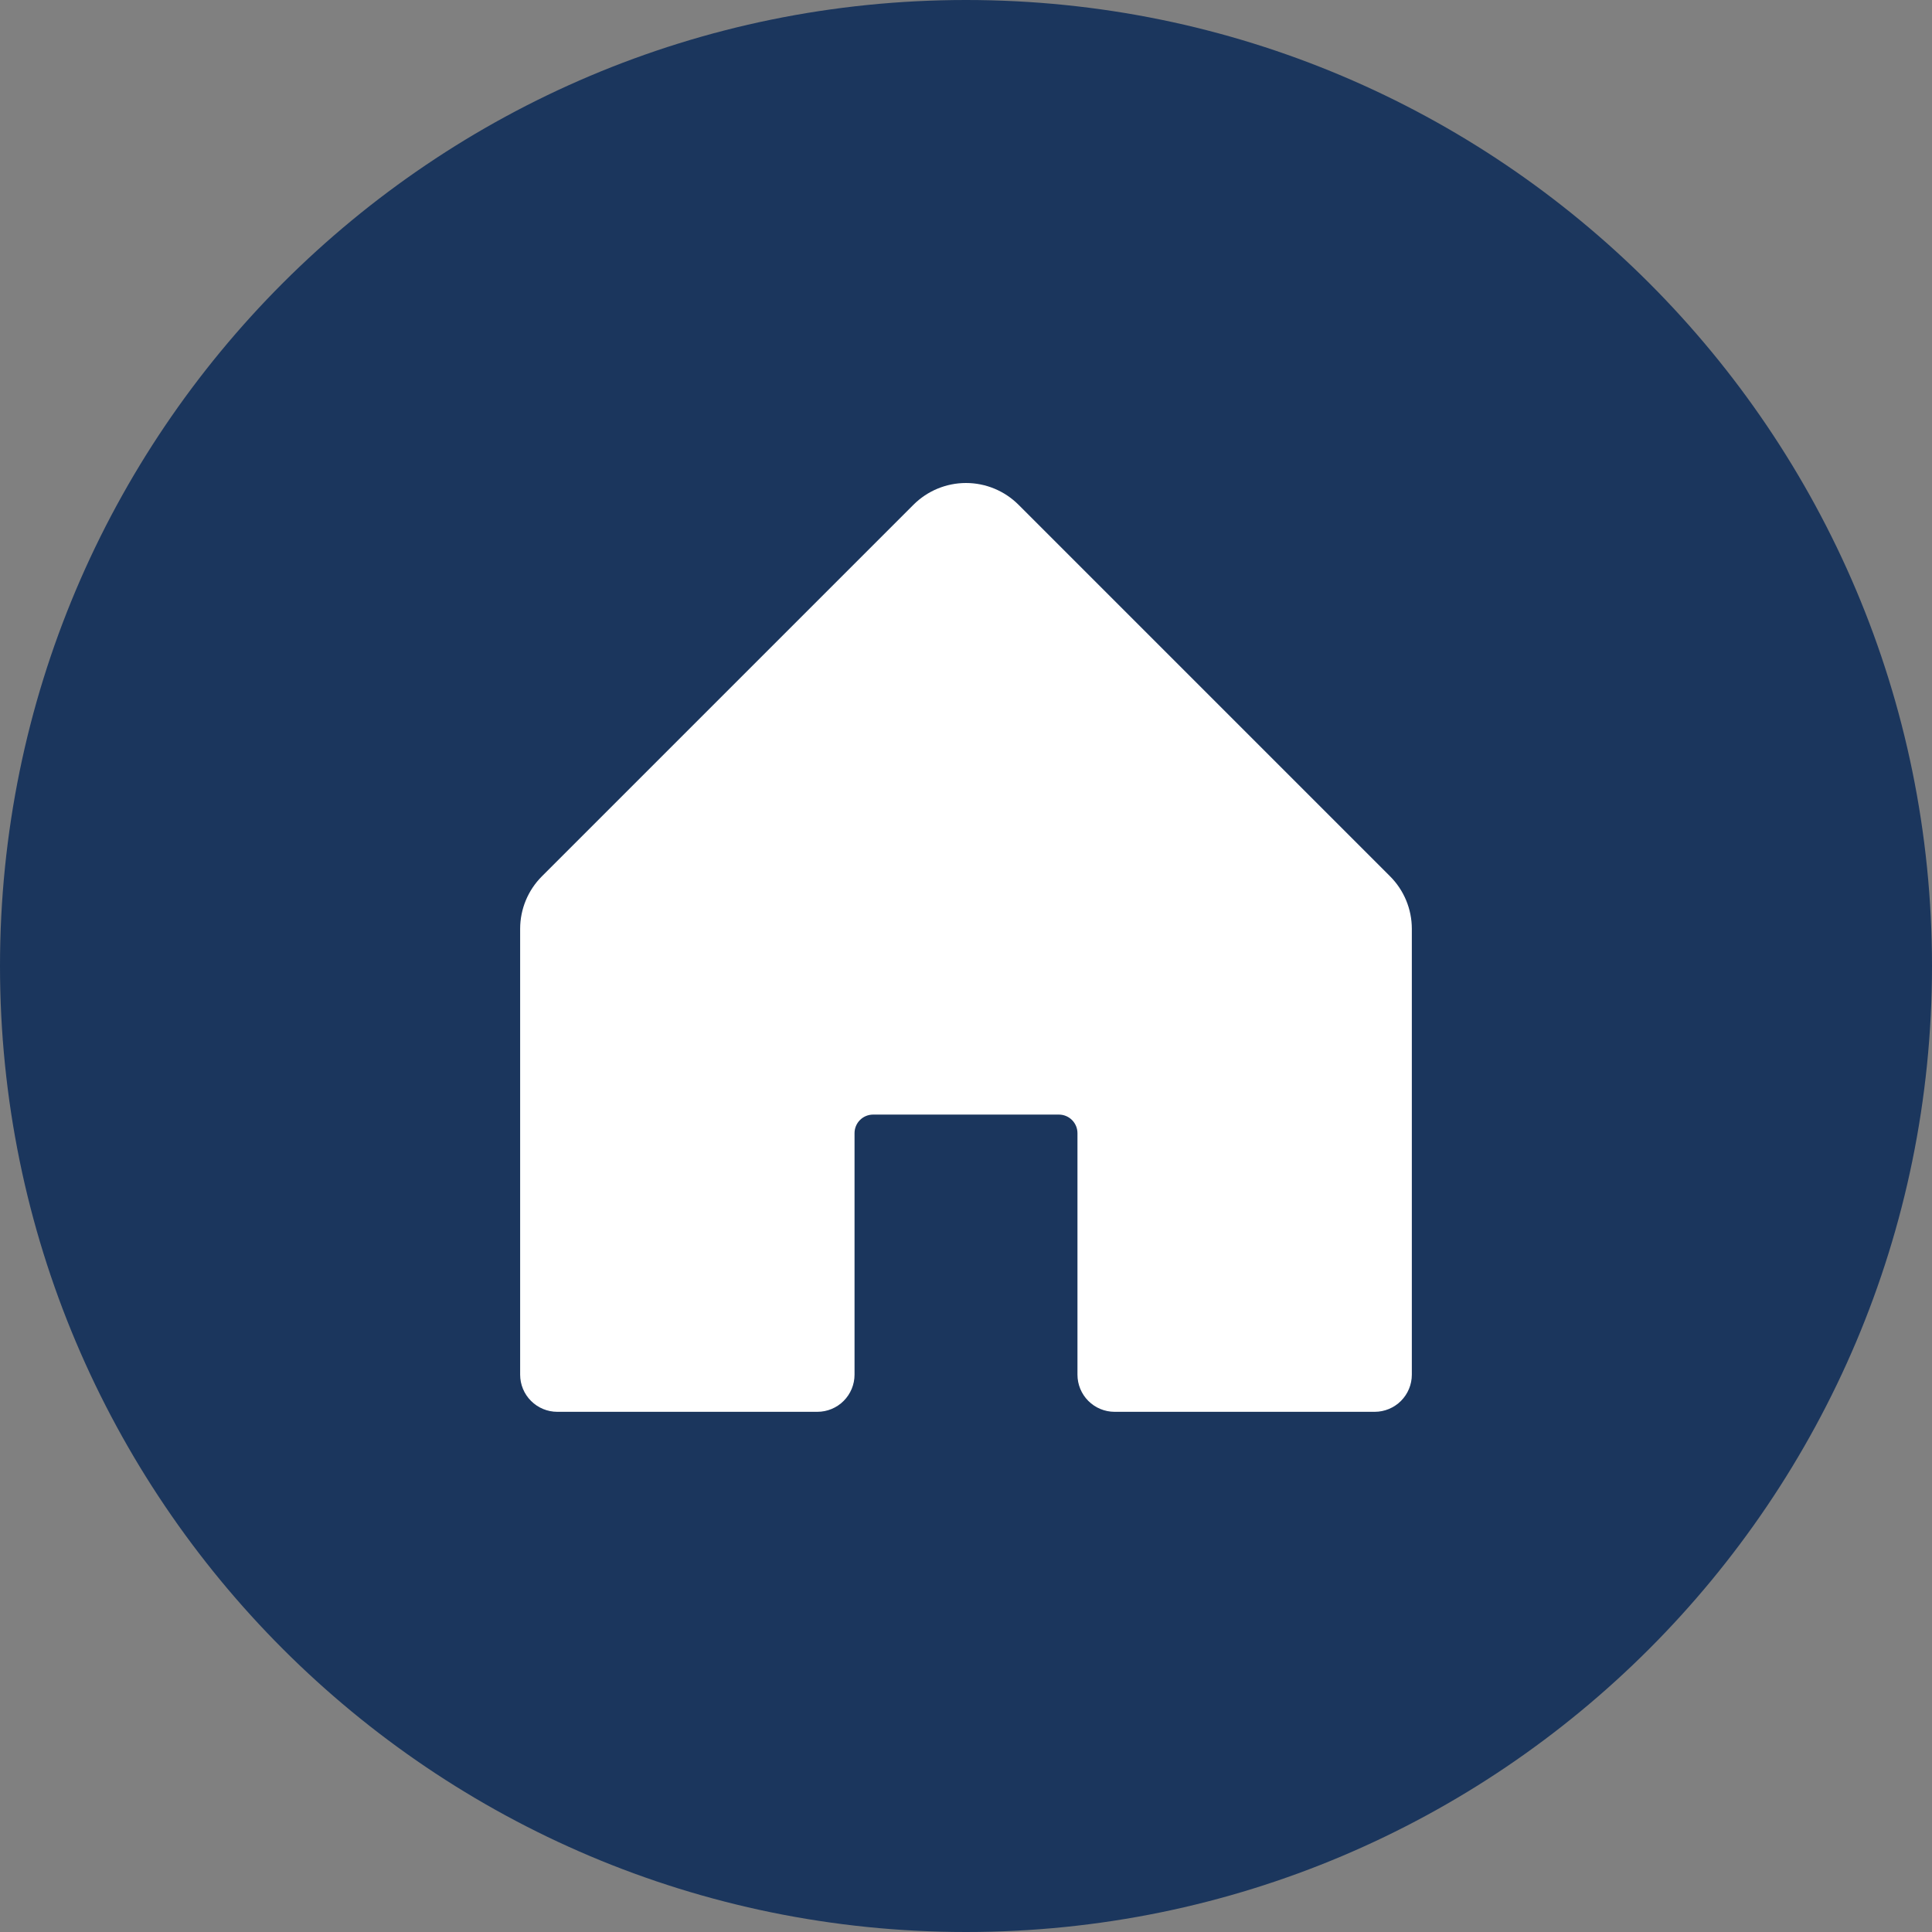
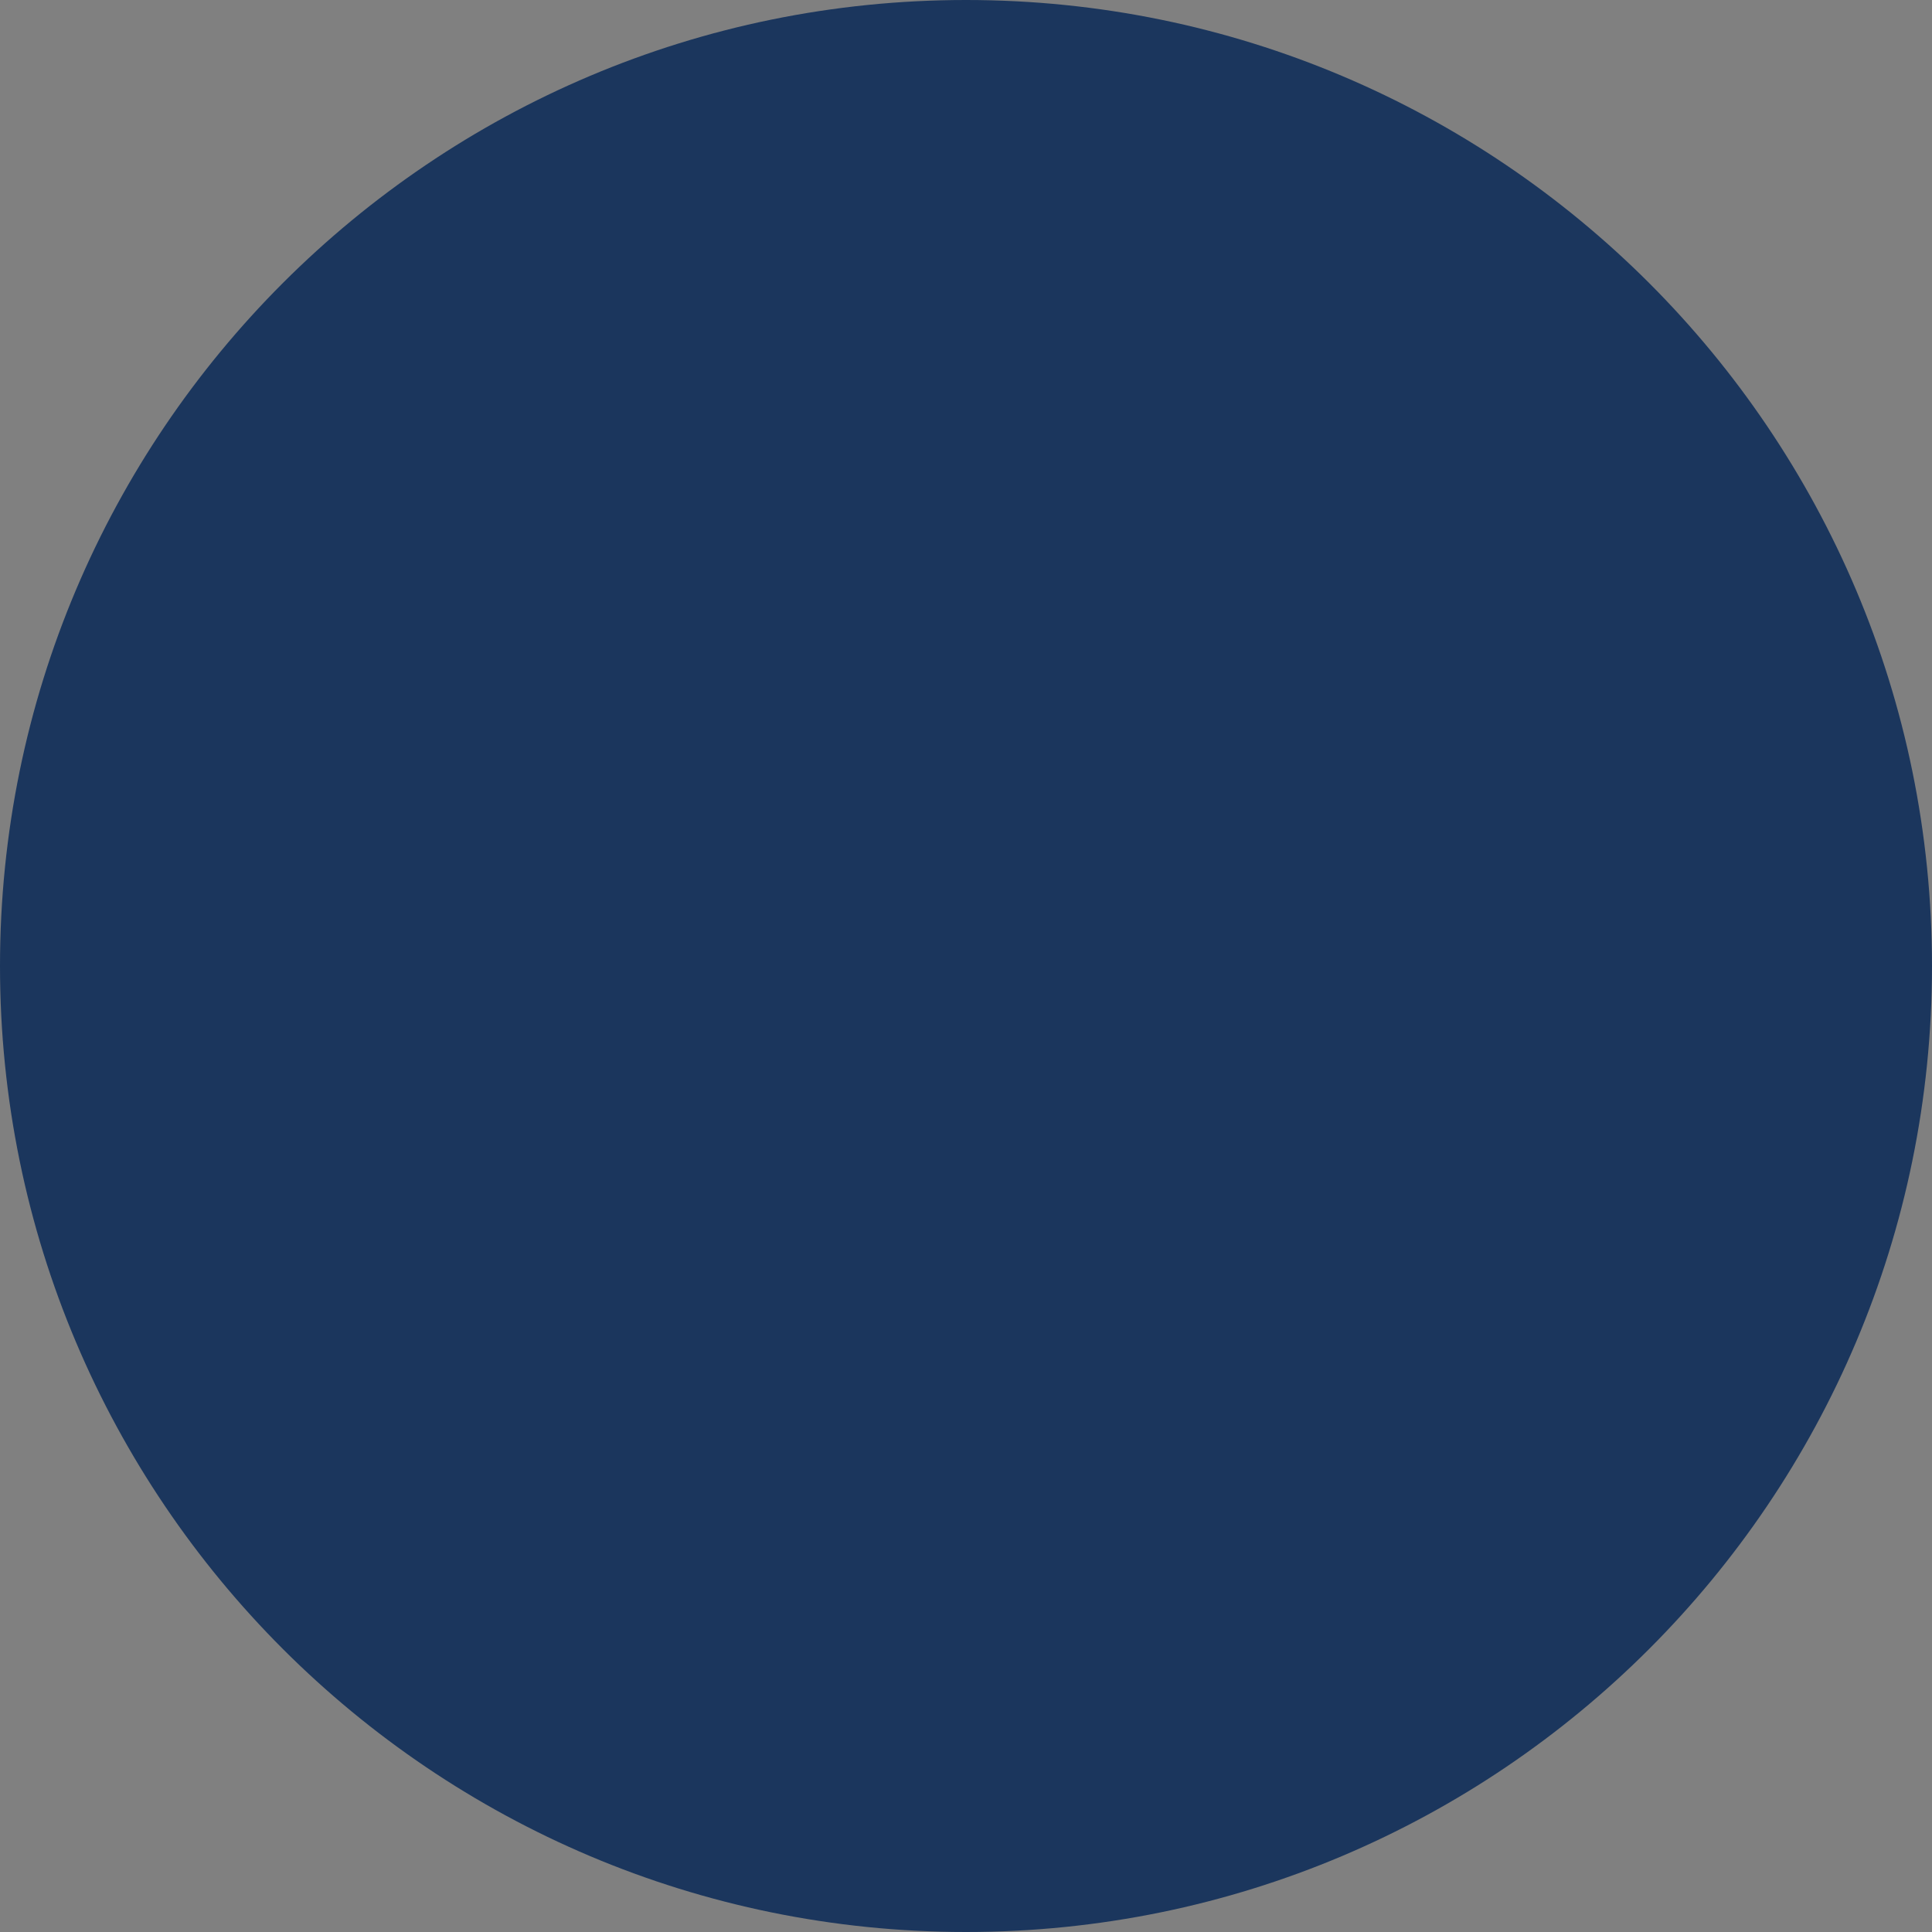
<svg xmlns="http://www.w3.org/2000/svg" width="88" height="88" viewBox="0 0 88 88" fill="none">
  <rect x="0" y="0" width="88" height="88" fill="#808080" stroke="none" />
  <path d="M0 44C0 19.7 19.7 0 44 0C68.3 0 88 19.7 88 44C88 68.3 68.3 88 44 88C19.7 88 0 68.3 0 44Z" fill="#1B365D" />
-   <path d="M64.307 42.306V62.614C64.307 63.063 64.129 63.493 63.812 63.81C63.494 64.128 63.064 64.306 62.615 64.306H50.769C50.32 64.306 49.889 64.128 49.572 63.81C49.255 63.493 49.077 63.063 49.077 62.614V51.614C49.077 51.389 48.987 51.174 48.829 51.016C48.67 50.857 48.455 50.768 48.23 50.768H39.769C39.544 50.768 39.329 50.857 39.17 51.016C39.012 51.174 38.923 51.389 38.923 51.614V62.614C38.923 63.063 38.744 63.493 38.427 63.81C38.11 64.128 37.679 64.306 37.23 64.306H25.384C24.935 64.306 24.505 64.128 24.188 63.81C23.87 63.493 23.692 63.063 23.692 62.614V42.306C23.692 41.409 24.049 40.548 24.684 39.914L41.607 22.991C42.242 22.356 43.102 22 44 22C44.897 22 45.757 22.356 46.392 22.991L63.315 39.914C63.95 40.548 64.307 41.409 64.307 42.306Z" fill="white" />
</svg>